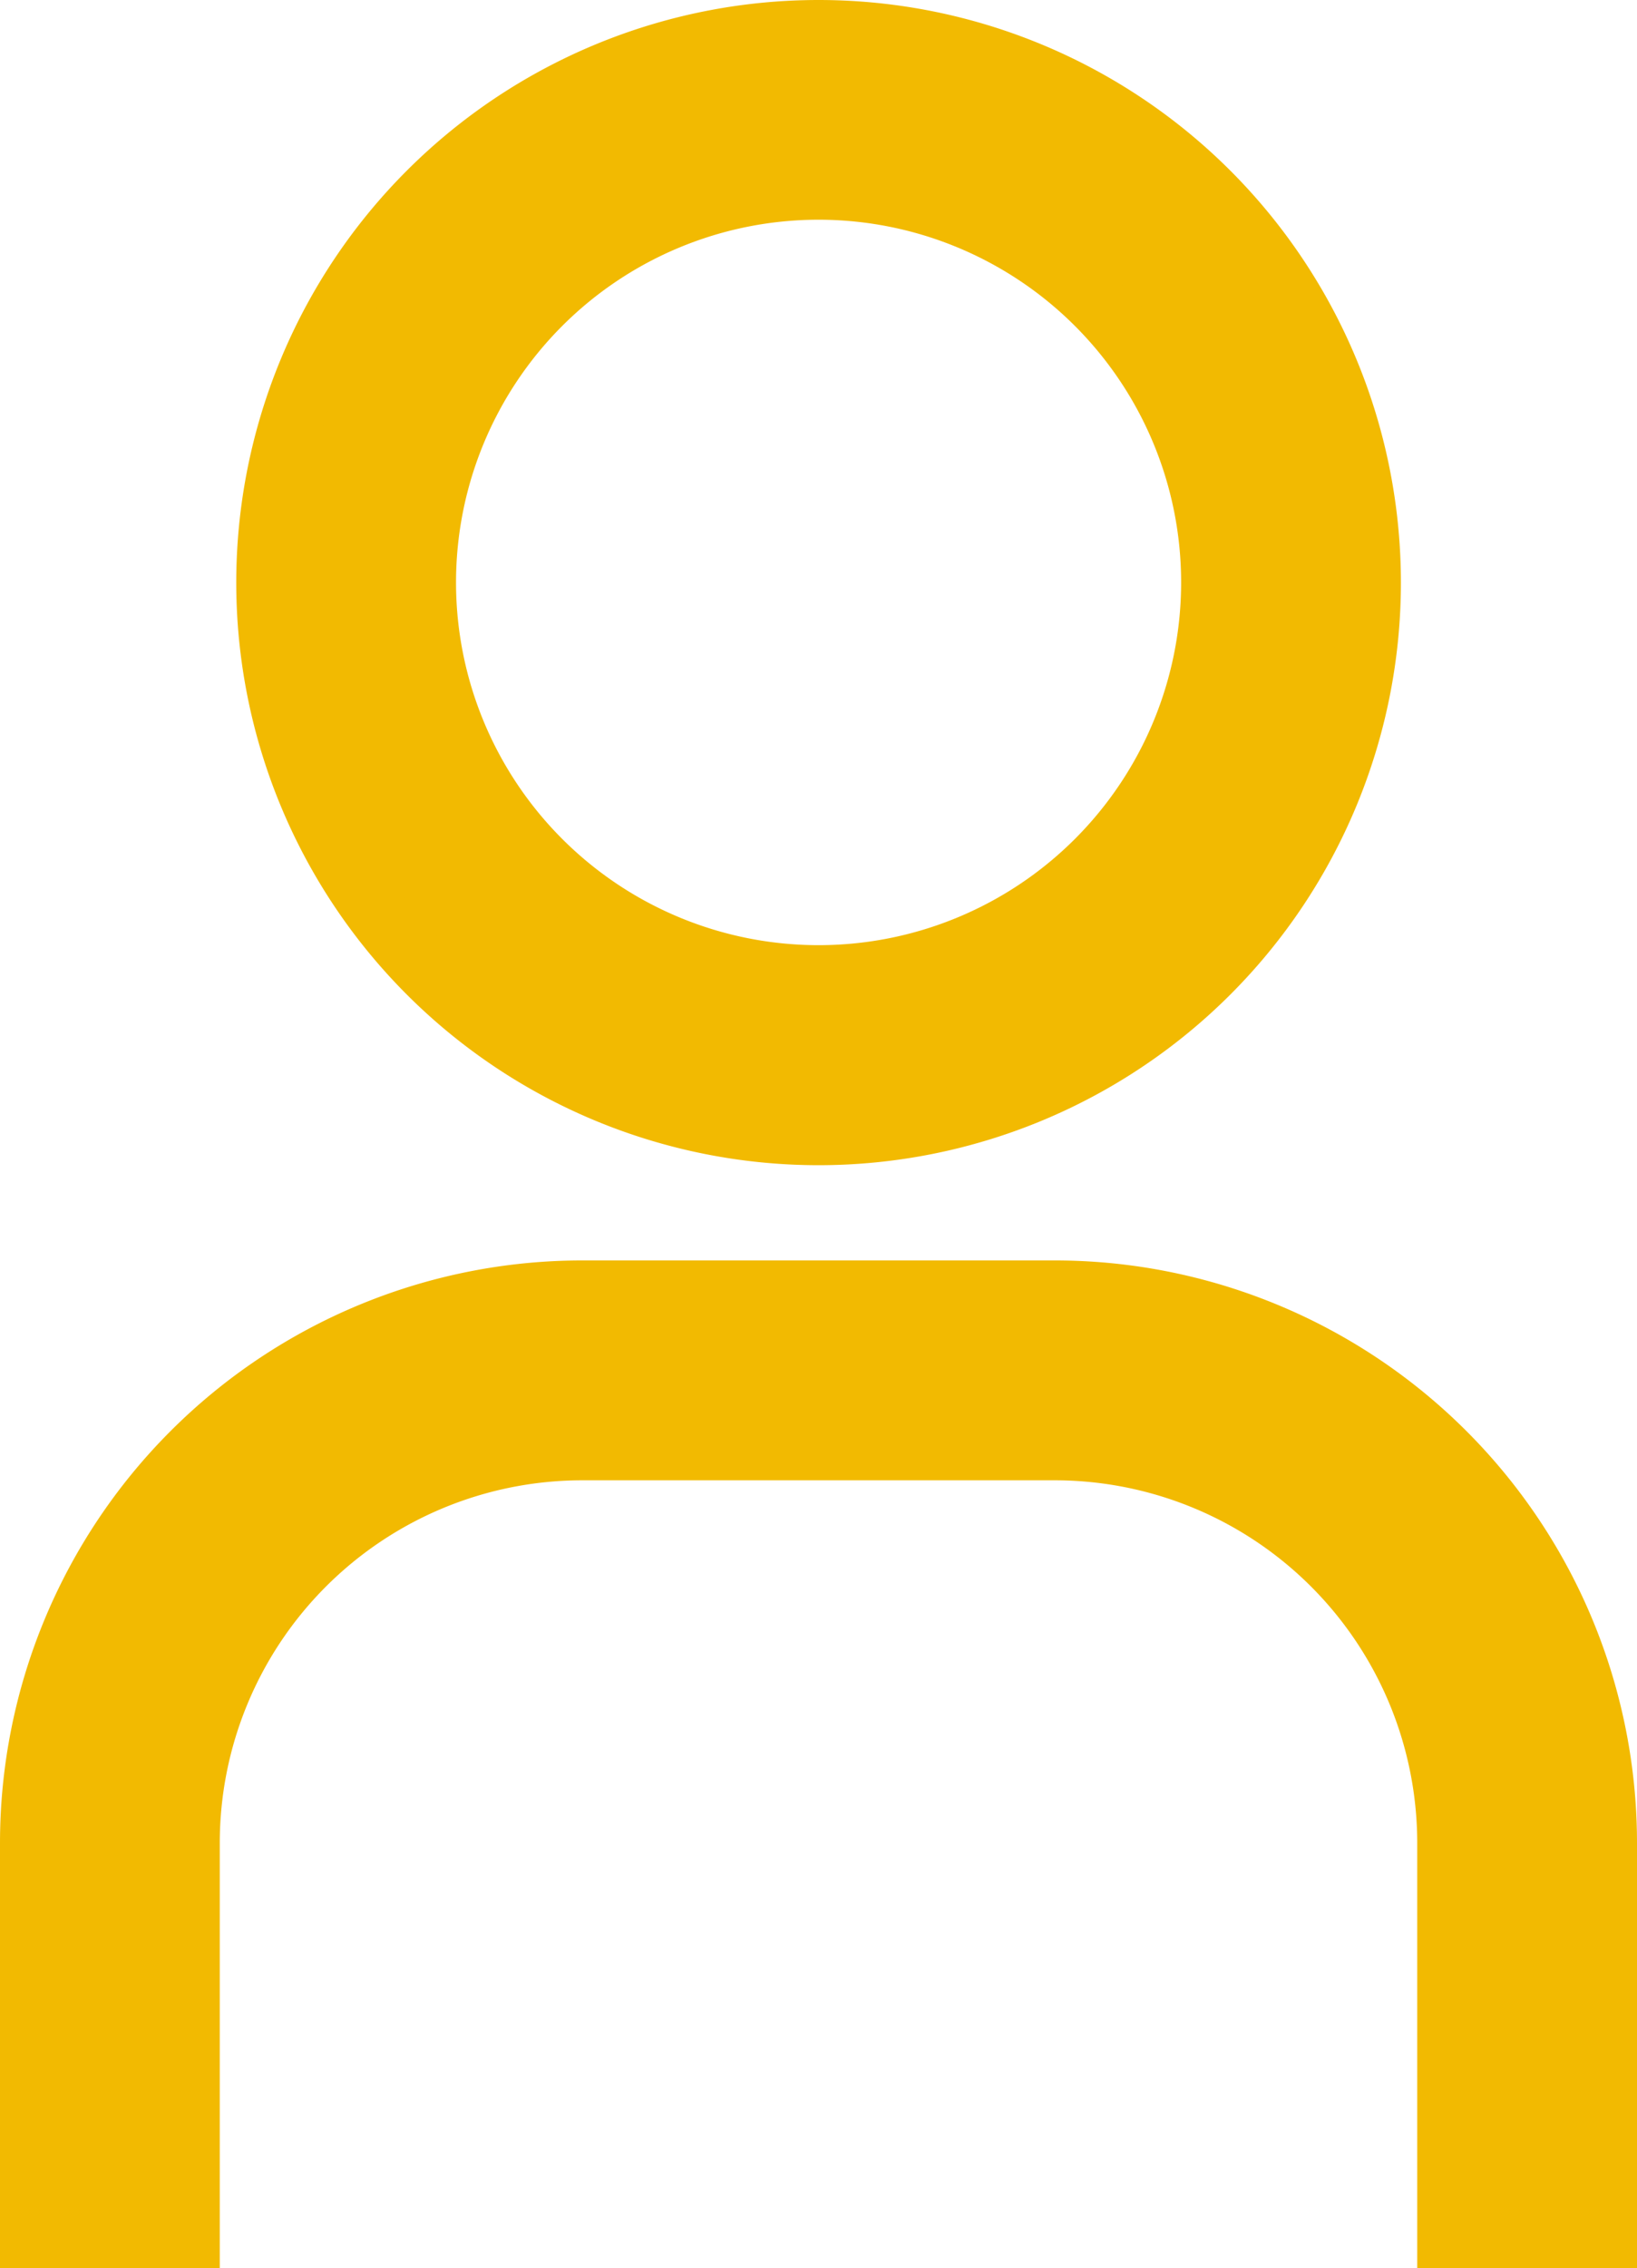
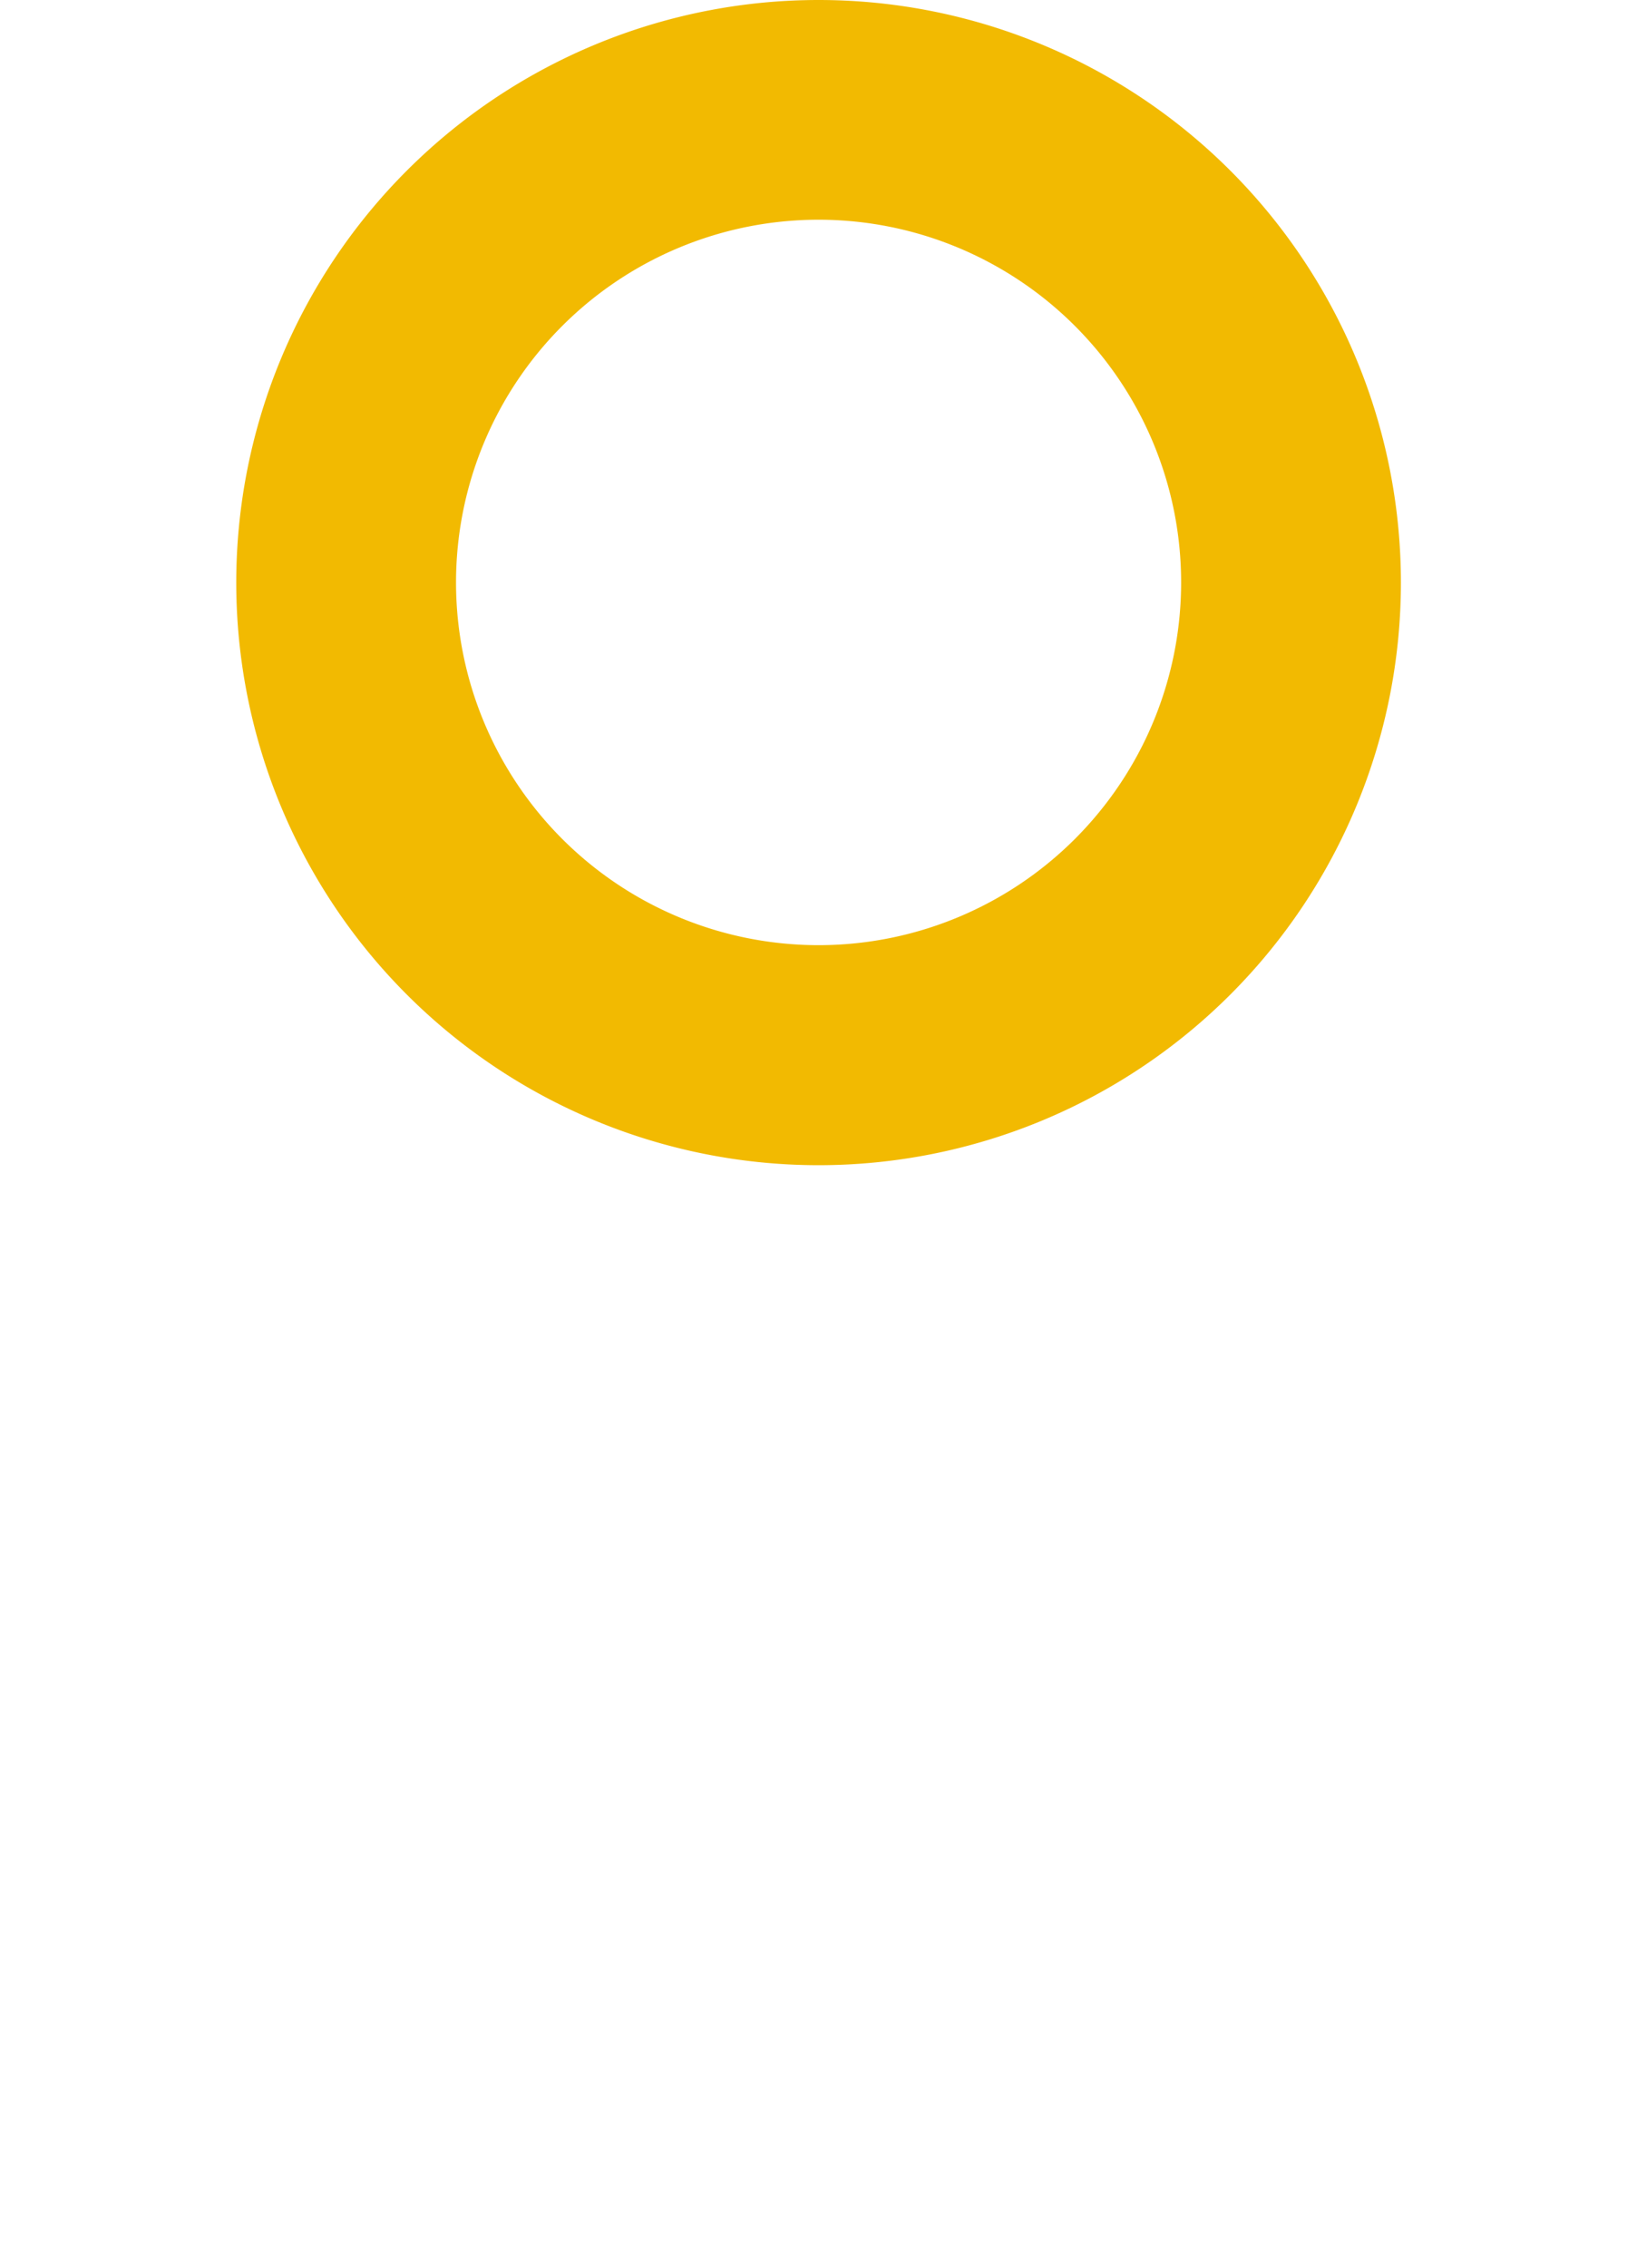
<svg xmlns="http://www.w3.org/2000/svg" width="10.525" height="14.575" viewBox="0 0 10.525 14.575">
  <g id="__TEMP__SVG__" transform="translate(0.2 0.2)">
    <path id="Path_157" data-name="Path 157" d="M13.669,3.262a2.531,2.531,0,1,1-2.531,2.531,2.531,2.531,0,0,1,2.531-2.531m0-1.012a3.544,3.544,0,1,0,3.544,3.544A3.544,3.544,0,0,0,13.669,2.25Z" transform="translate(-8.606 -2.25)" fill="#f2ba01" stroke="#f2ba01" stroke-width="0.4" />
-     <path id="Path_158" data-name="Path 158" d="M16.875,26.325H15.862V23.794a2.531,2.531,0,0,0-2.531-2.531H10.294a2.531,2.531,0,0,0-2.531,2.531v2.531H6.75V23.794a3.544,3.544,0,0,1,3.544-3.544h3.037a3.544,3.544,0,0,1,3.544,3.544Z" transform="translate(-6.75 -12.15)" fill="#f2ba01" stroke="#f2ba01" stroke-width="0.4" />
  </g>
</svg>